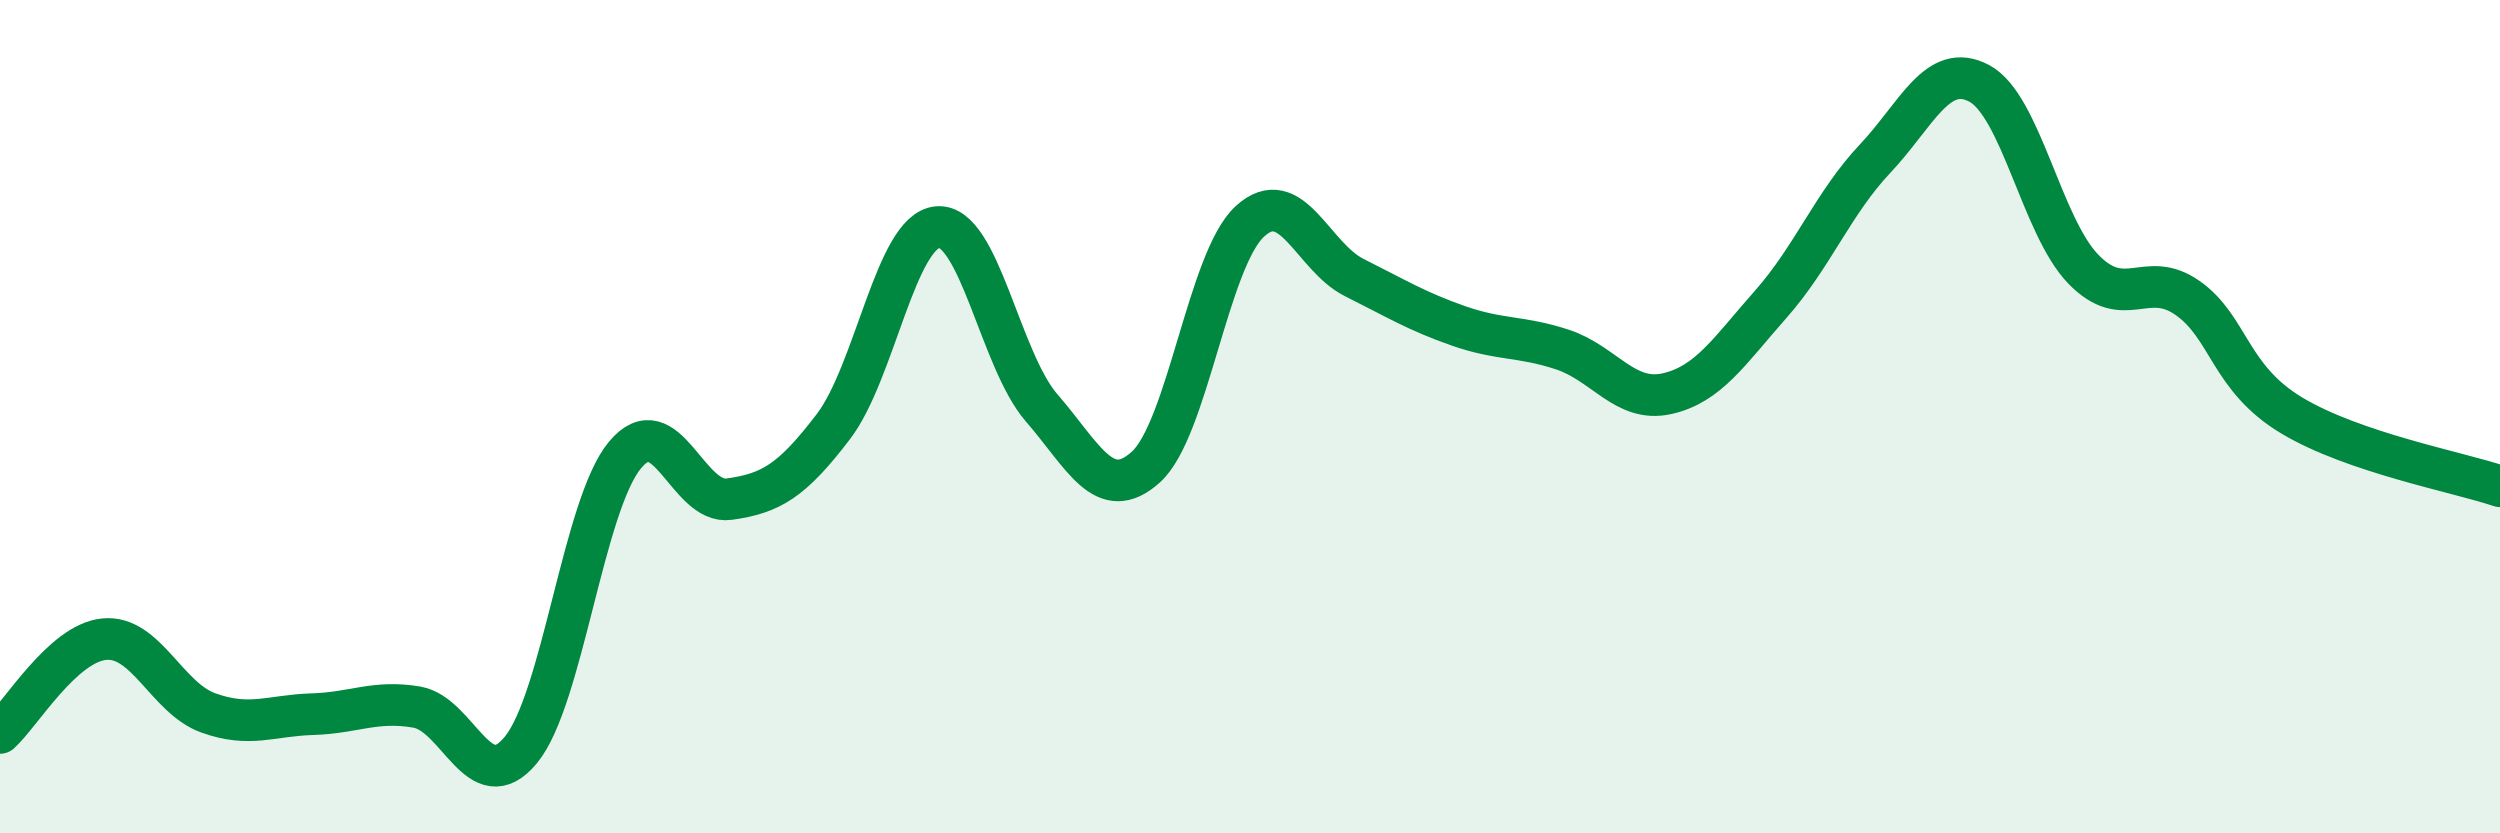
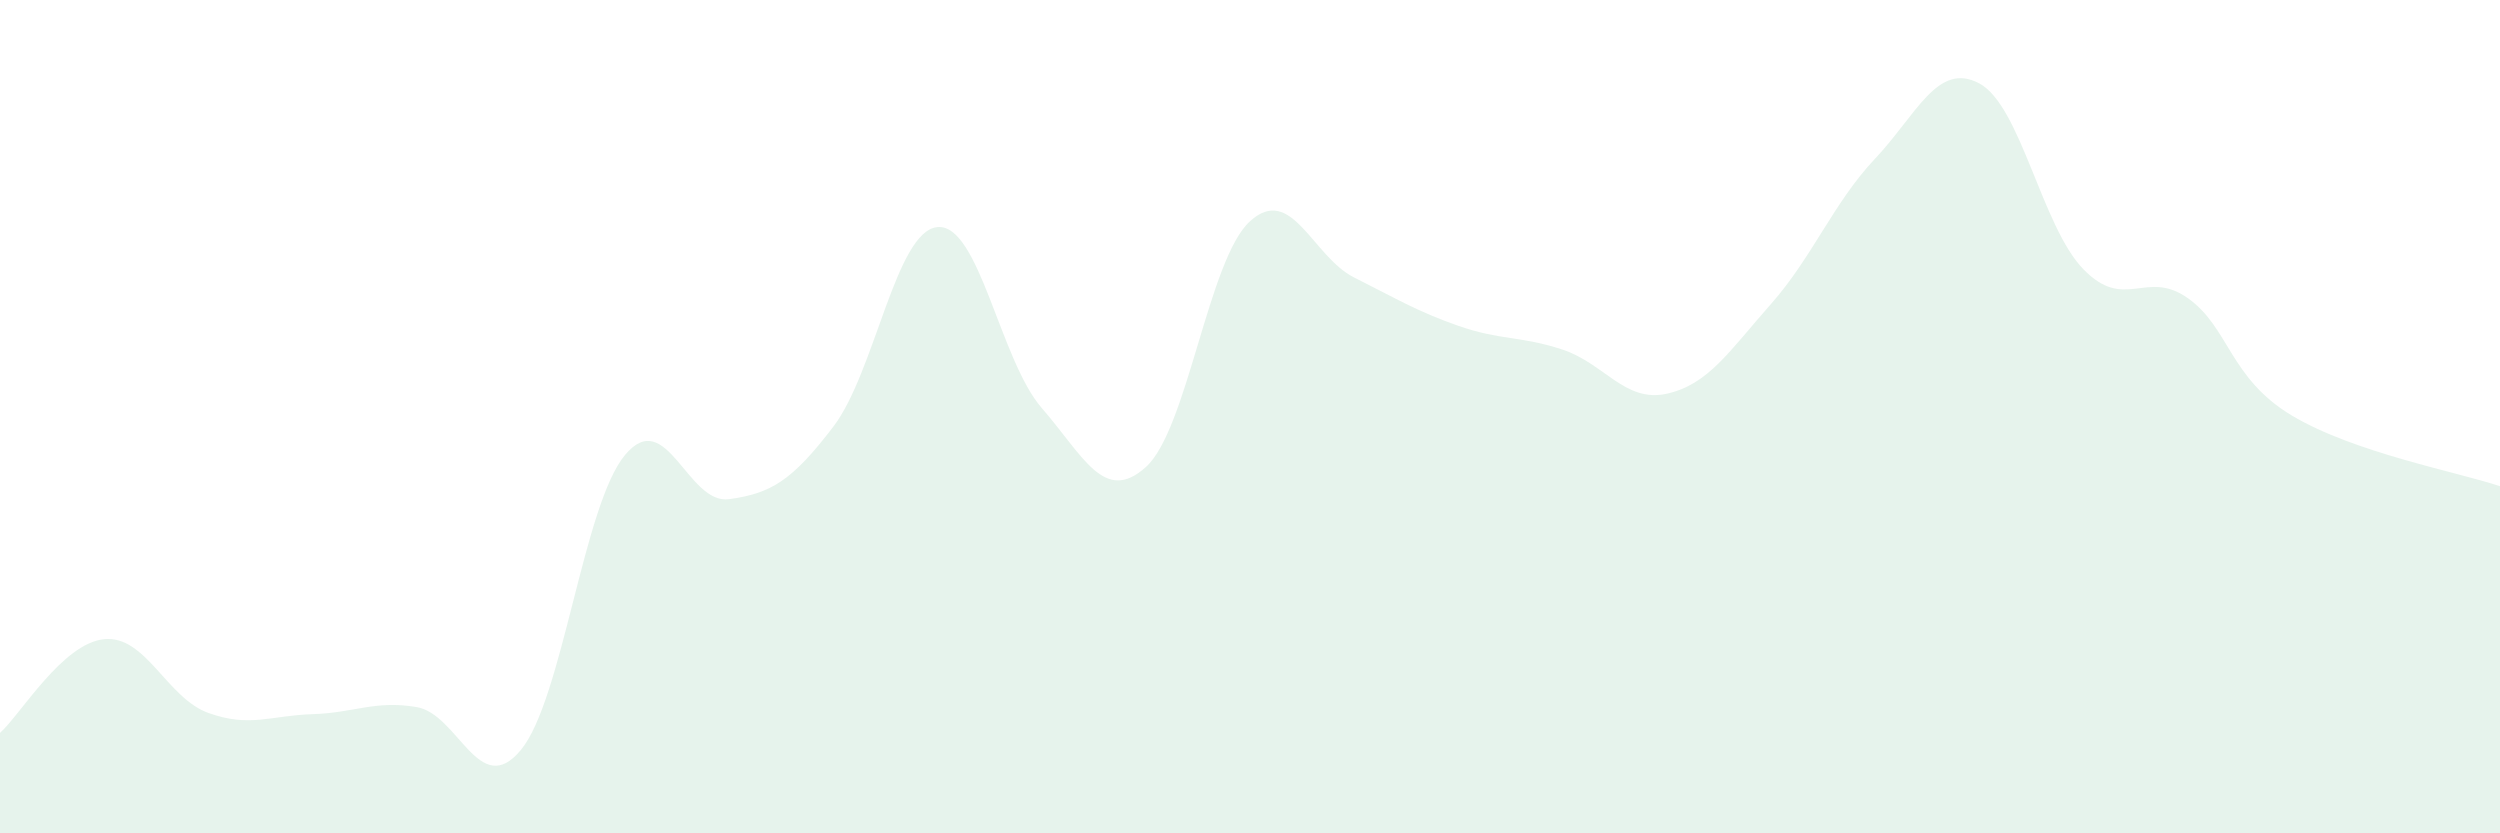
<svg xmlns="http://www.w3.org/2000/svg" width="60" height="20" viewBox="0 0 60 20">
  <path d="M 0,17.59 C 0.5,17.14 1.5,15.44 2.5,15.34 C 3.5,15.24 4,16.75 5,17.11 C 6,17.47 6.5,17.17 7.5,17.14 C 8.5,17.11 9,16.8 10,16.97 C 11,17.14 11.5,19.21 12.5,18 C 13.5,16.79 14,12.12 15,10.92 C 16,9.72 16.5,12.12 17.5,11.98 C 18.5,11.84 19,11.55 20,10.24 C 21,8.93 21.5,5.54 22.5,5.45 C 23.5,5.36 24,8.64 25,9.79 C 26,10.94 26.5,12.11 27.5,11.21 C 28.5,10.31 29,6.22 30,5.31 C 31,4.4 31.5,6.16 32.5,6.66 C 33.5,7.16 34,7.47 35,7.82 C 36,8.17 36.5,8.06 37.5,8.39 C 38.5,8.72 39,9.67 40,9.45 C 41,9.23 41.5,8.43 42.5,7.3 C 43.5,6.17 44,4.87 45,3.81 C 46,2.75 46.5,1.47 47.5,2 C 48.5,2.53 49,5.43 50,6.46 C 51,7.49 51.5,6.45 52.5,7.15 C 53.5,7.85 53.5,9.07 55,9.97 C 56.5,10.87 59,11.33 60,11.67L60 20L0 20Z" fill="#008740" opacity="0.1" stroke-linecap="round" stroke-linejoin="round" />
-   <path d="M 0,17.59 C 0.5,17.14 1.5,15.44 2.5,15.34 C 3.5,15.24 4,16.75 5,17.11 C 6,17.47 6.5,17.17 7.5,17.14 C 8.5,17.11 9,16.8 10,16.97 C 11,17.14 11.5,19.21 12.5,18 C 13.5,16.79 14,12.12 15,10.92 C 16,9.72 16.5,12.12 17.5,11.98 C 18.5,11.84 19,11.55 20,10.24 C 21,8.93 21.5,5.54 22.5,5.45 C 23.5,5.36 24,8.64 25,9.79 C 26,10.94 26.5,12.11 27.5,11.21 C 28.5,10.31 29,6.22 30,5.31 C 31,4.4 31.5,6.16 32.5,6.66 C 33.5,7.16 34,7.47 35,7.82 C 36,8.17 36.5,8.06 37.5,8.39 C 38.5,8.72 39,9.67 40,9.45 C 41,9.23 41.5,8.43 42.5,7.3 C 43.5,6.17 44,4.87 45,3.81 C 46,2.75 46.5,1.47 47.5,2 C 48.5,2.53 49,5.43 50,6.46 C 51,7.49 51.5,6.45 52.5,7.15 C 53.5,7.85 53.5,9.07 55,9.97 C 56.5,10.87 59,11.33 60,11.67" stroke="#008740" stroke-width="1" fill="none" stroke-linecap="round" stroke-linejoin="round" />
</svg>